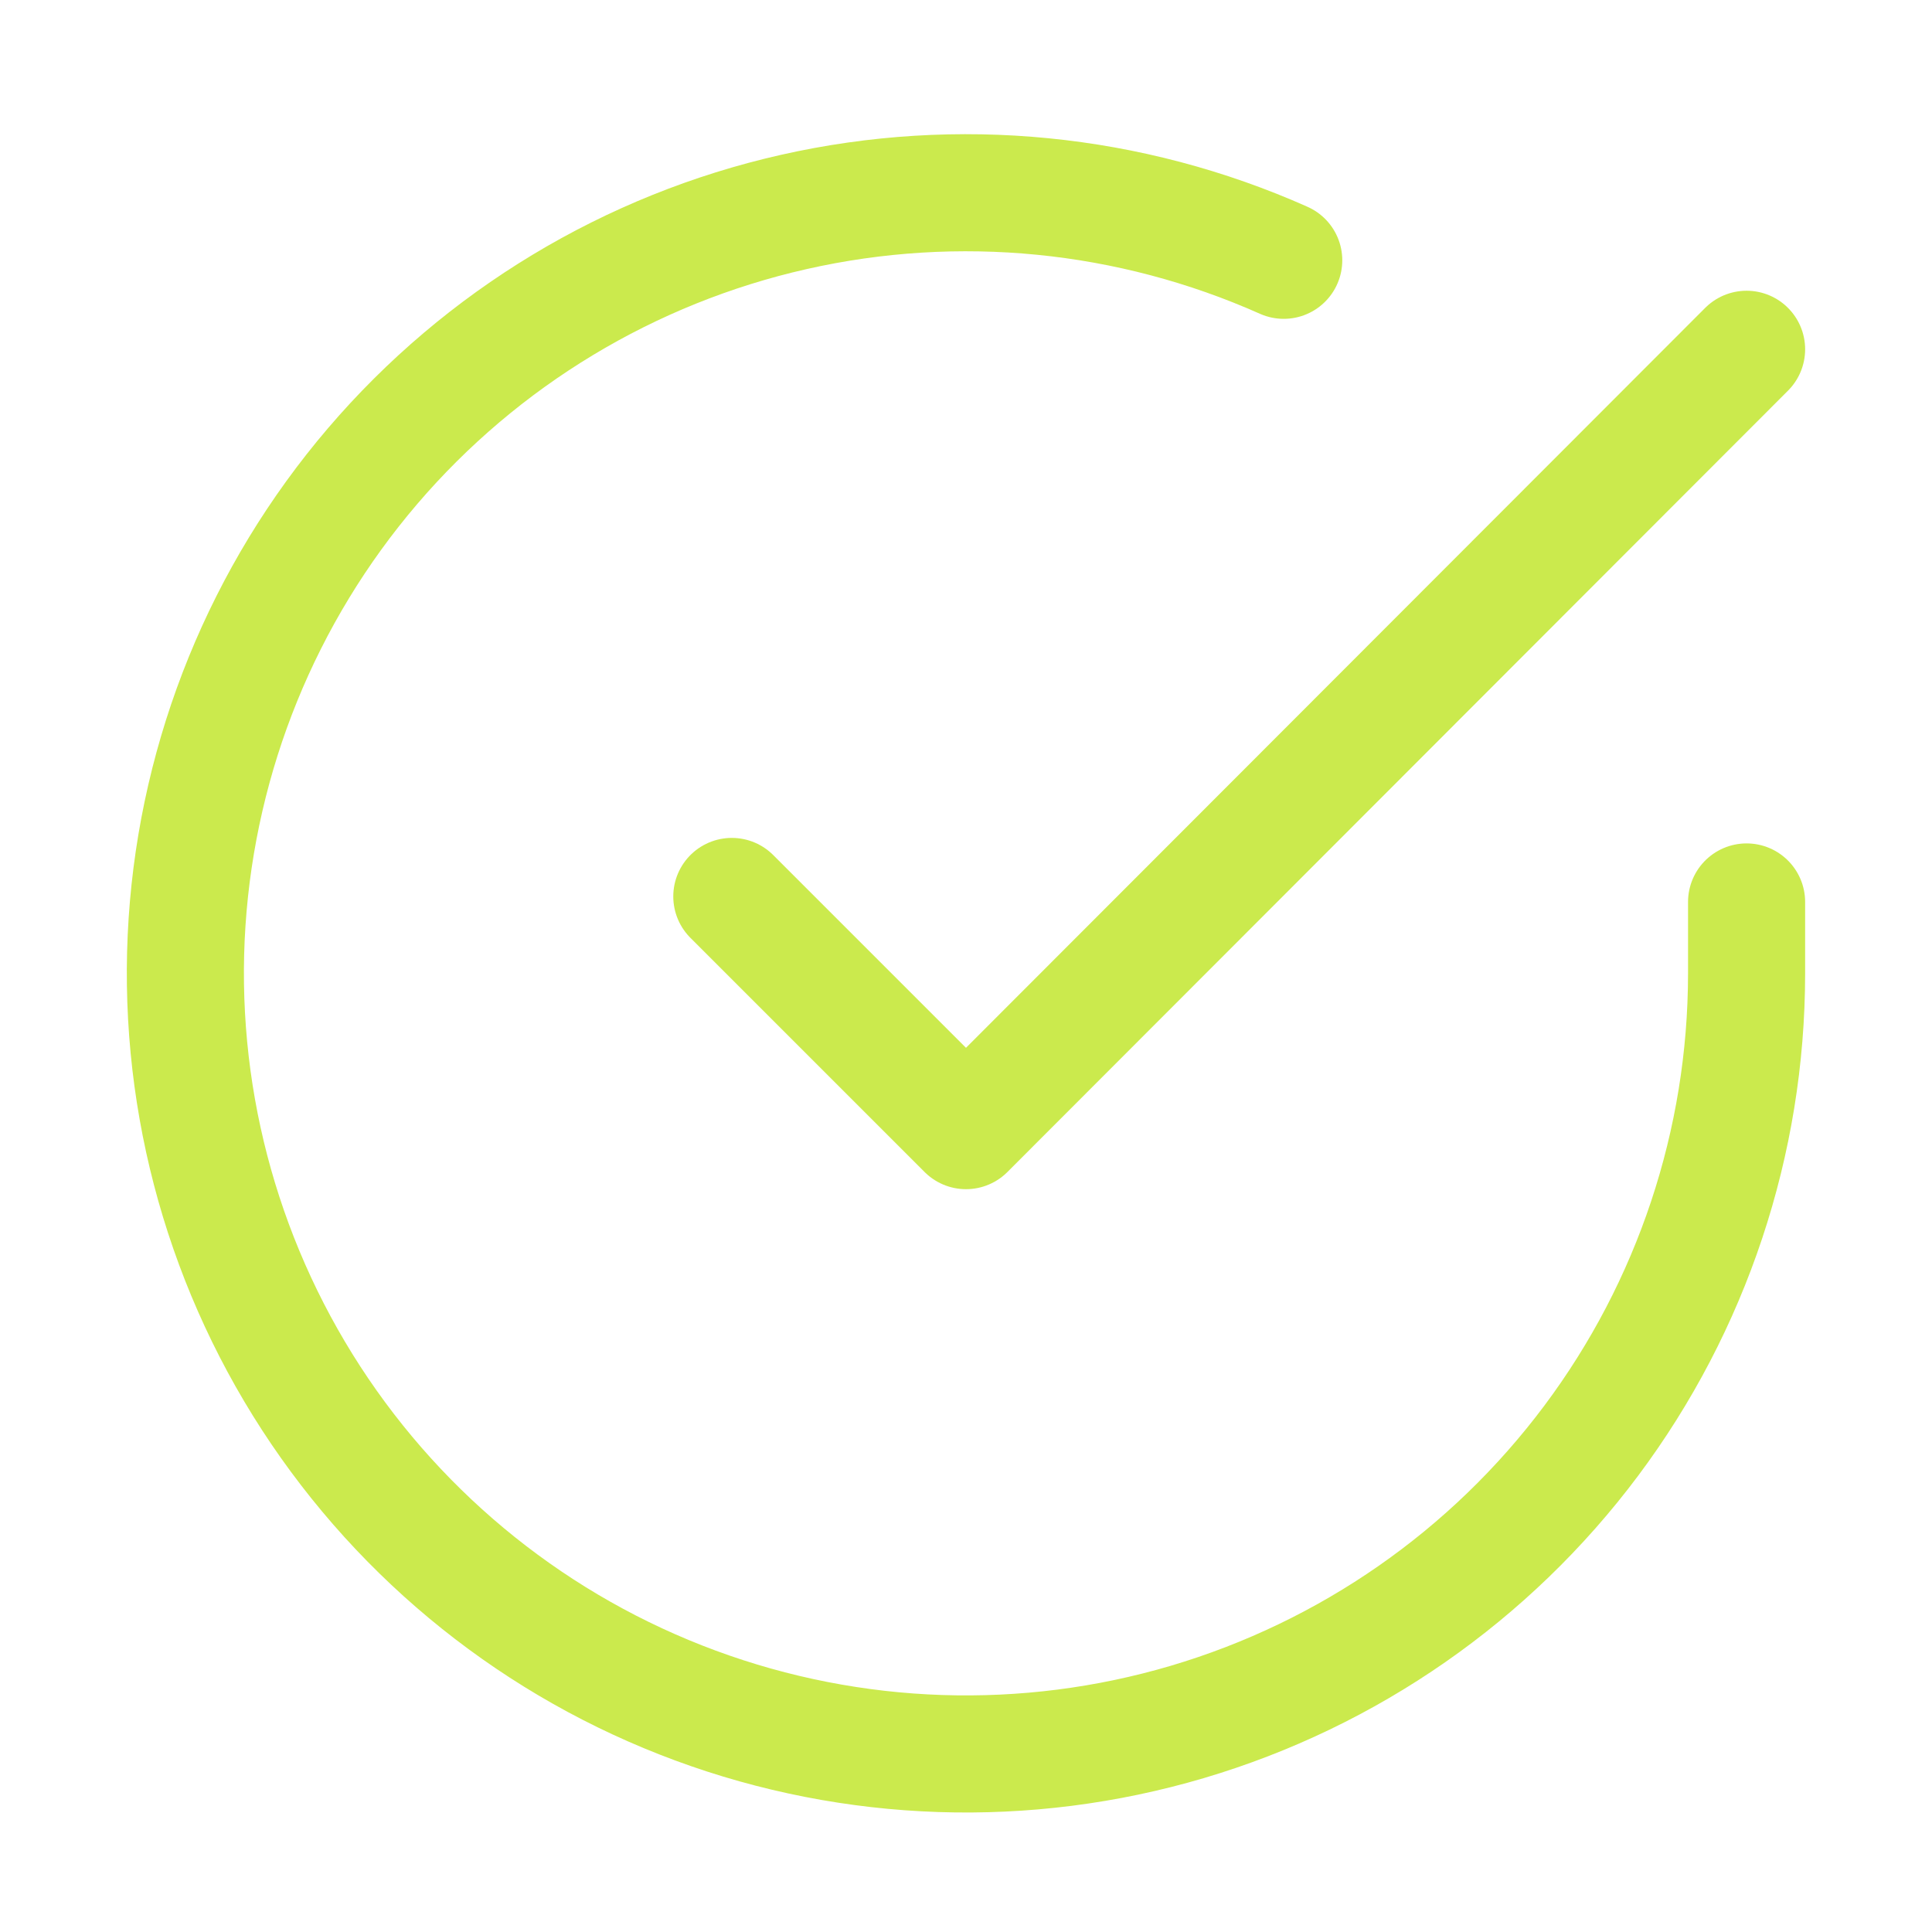
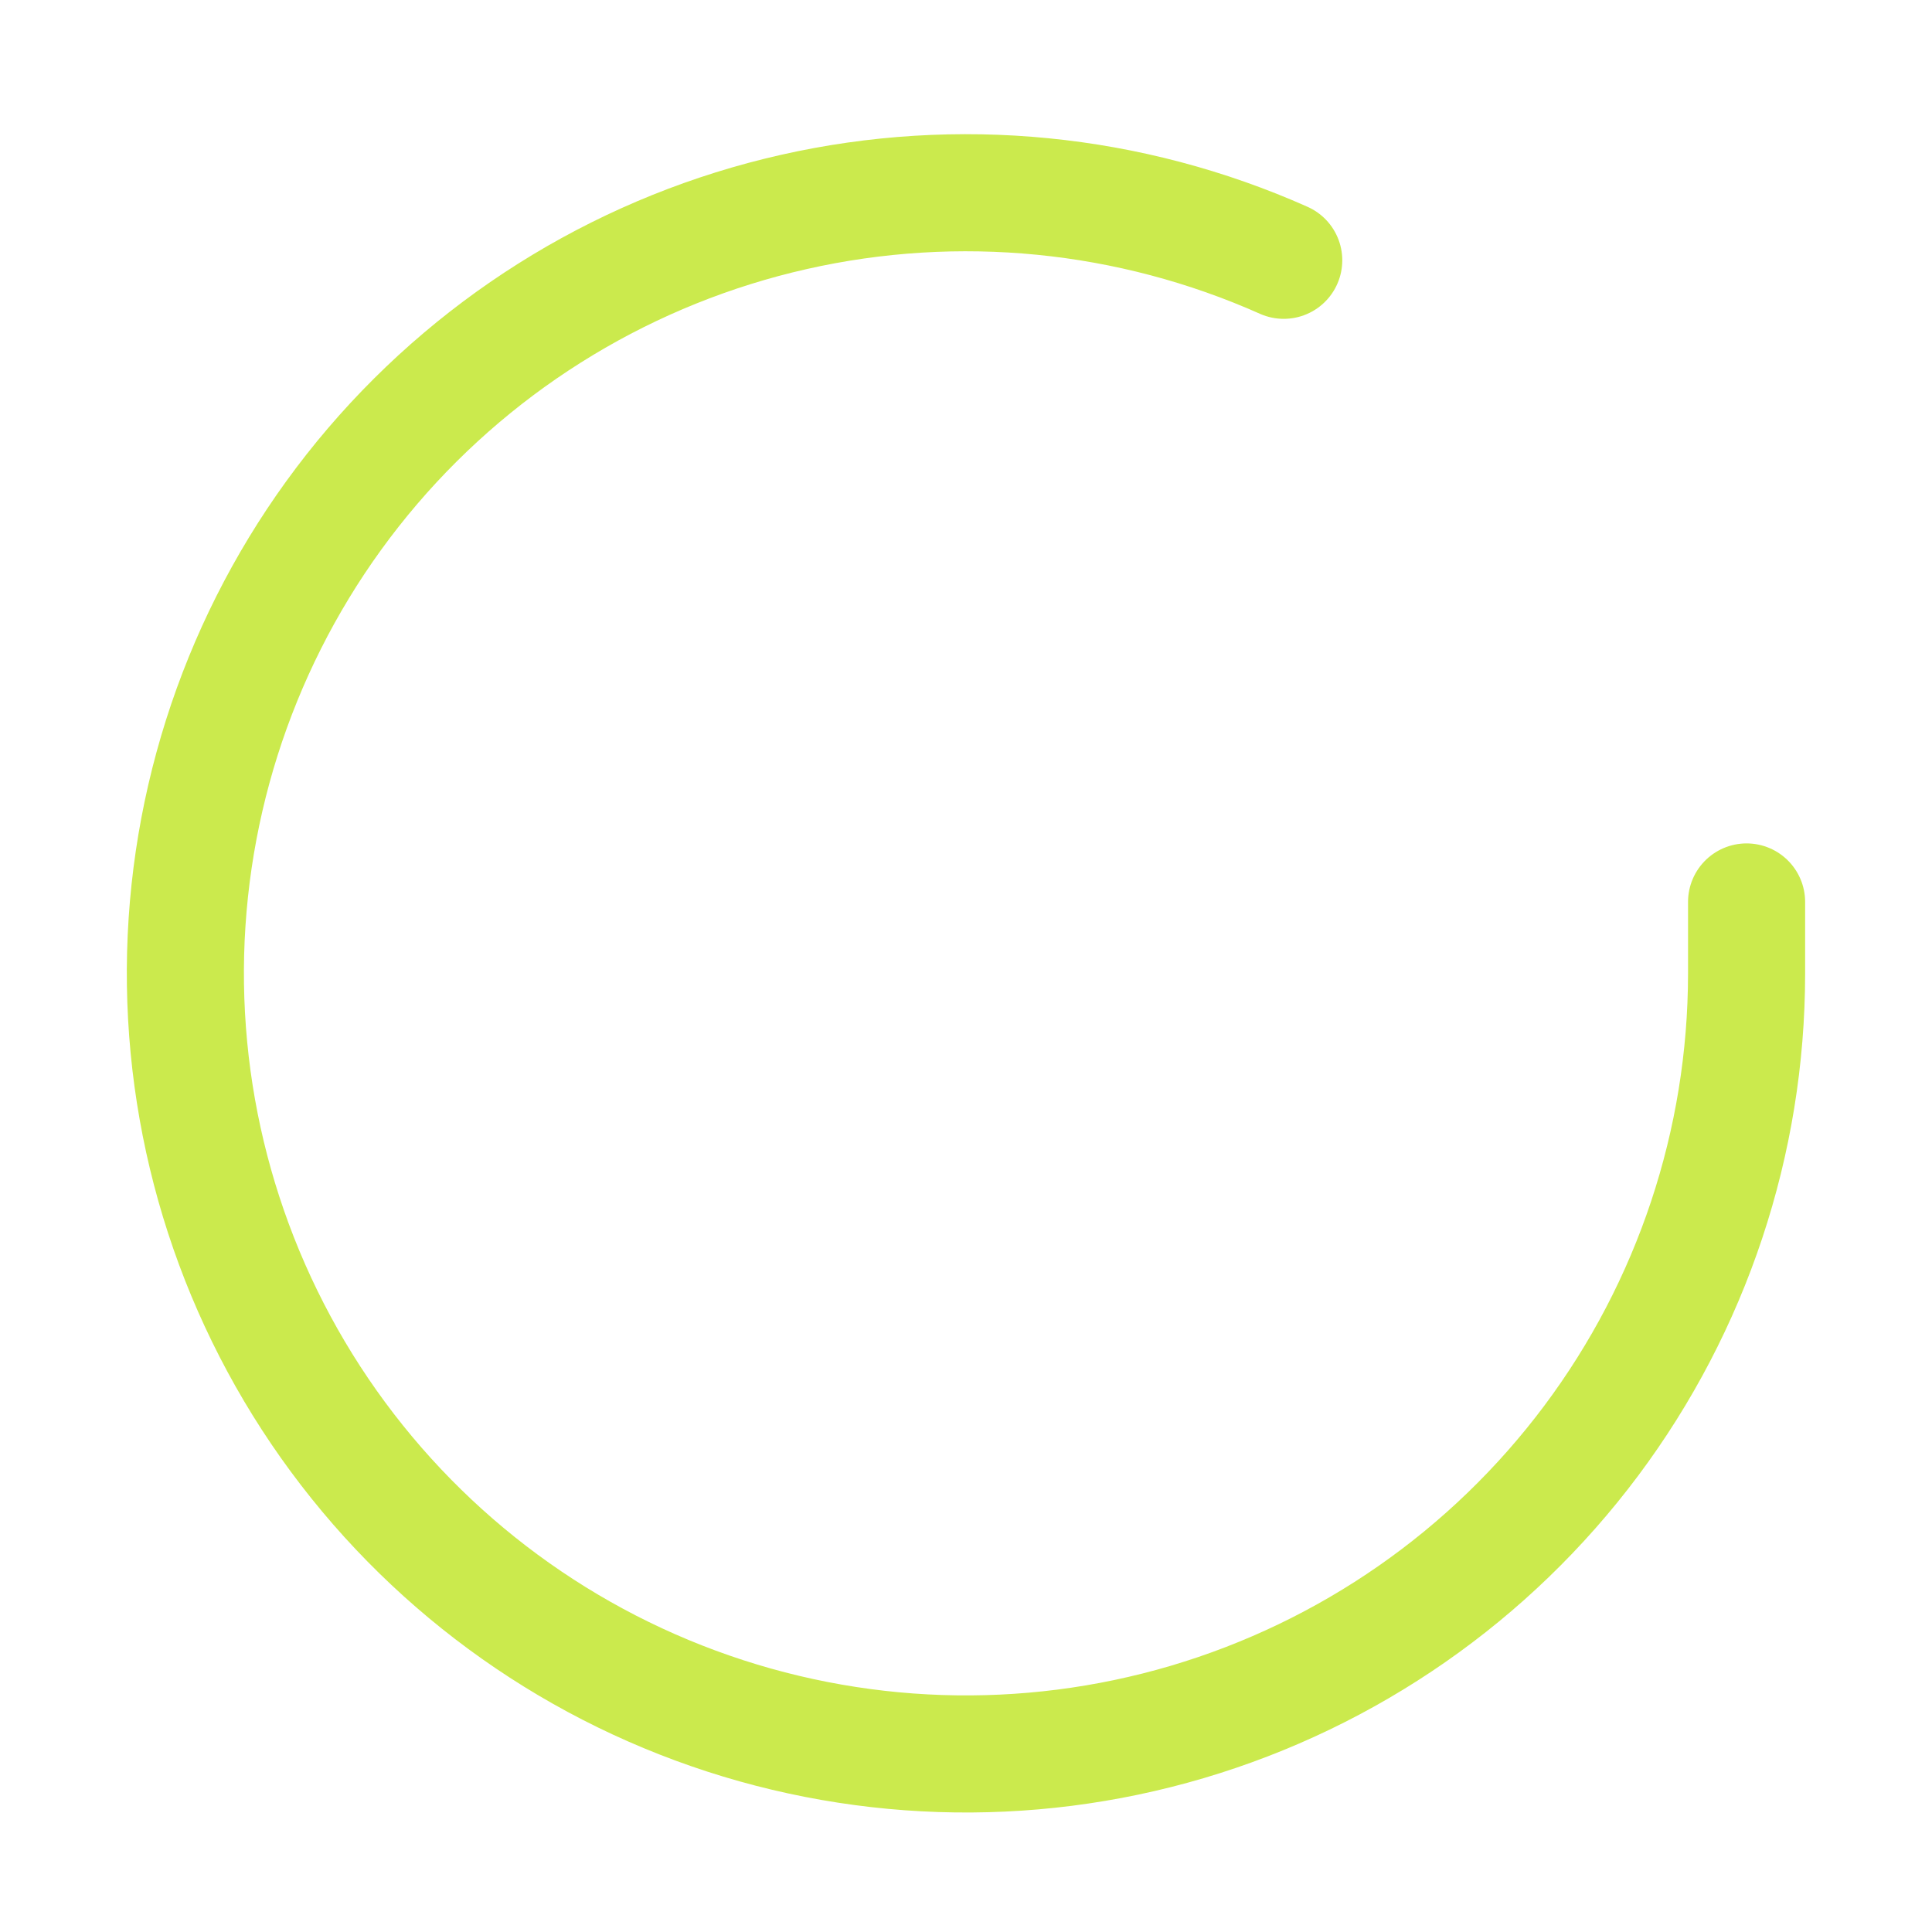
<svg xmlns="http://www.w3.org/2000/svg" width="33" height="33" viewBox="0 0 33 33" fill="none">
  <g id="check-circle">
    <path id="Vector" d="M29.833 15.406V16.633C29.831 19.508 28.901 22.306 27.179 24.609C25.457 26.912 23.038 28.596 20.28 29.412C17.523 30.227 14.576 30.129 11.879 29.132C9.182 28.136 6.879 26.294 5.314 23.882C3.75 21.47 3.006 18.617 3.195 15.748C3.385 12.879 4.496 10.148 6.364 7.962C8.232 5.777 10.757 4.253 13.561 3.62C16.366 2.986 19.3 3.276 21.927 4.446" stroke="#CBEA4D" stroke-width="2" stroke-linecap="round" stroke-linejoin="round" />
-     <path id="Vector_2" d="M29.833 5.966L16.5 19.312L12.5 15.312" stroke="#CBEA4D" stroke-width="2" stroke-linecap="round" stroke-linejoin="round" />
  </g>
</svg>